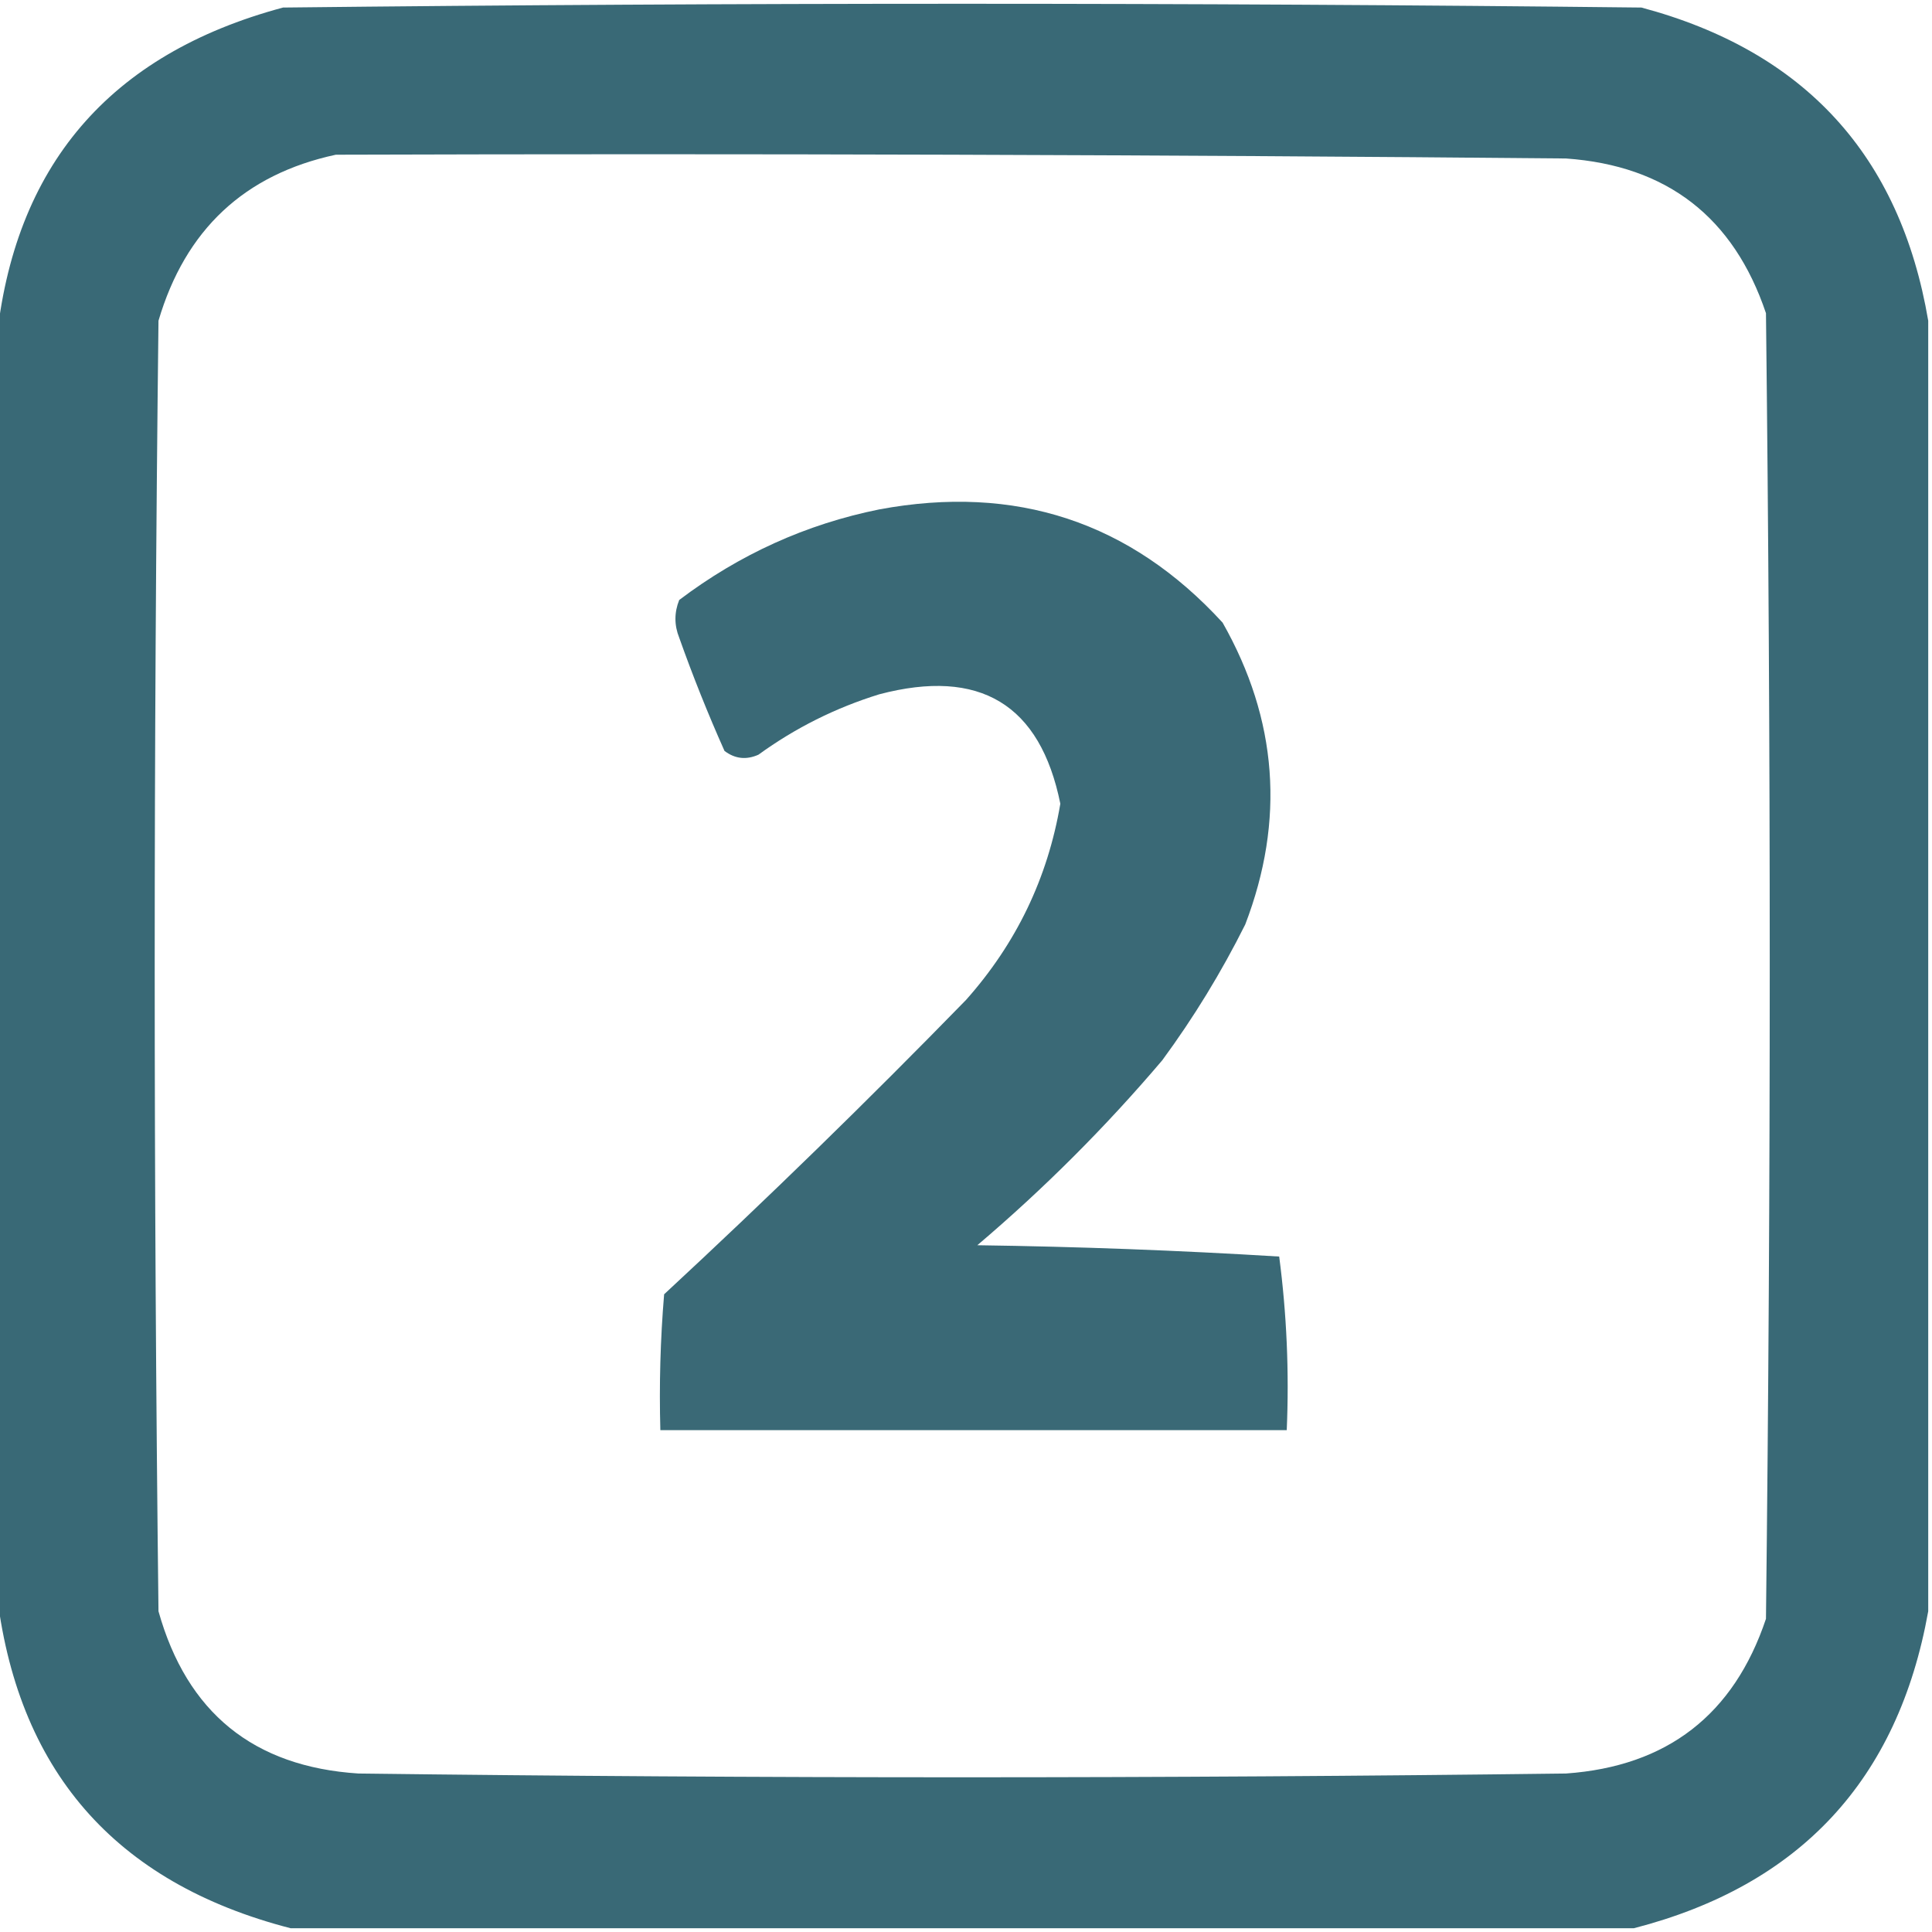
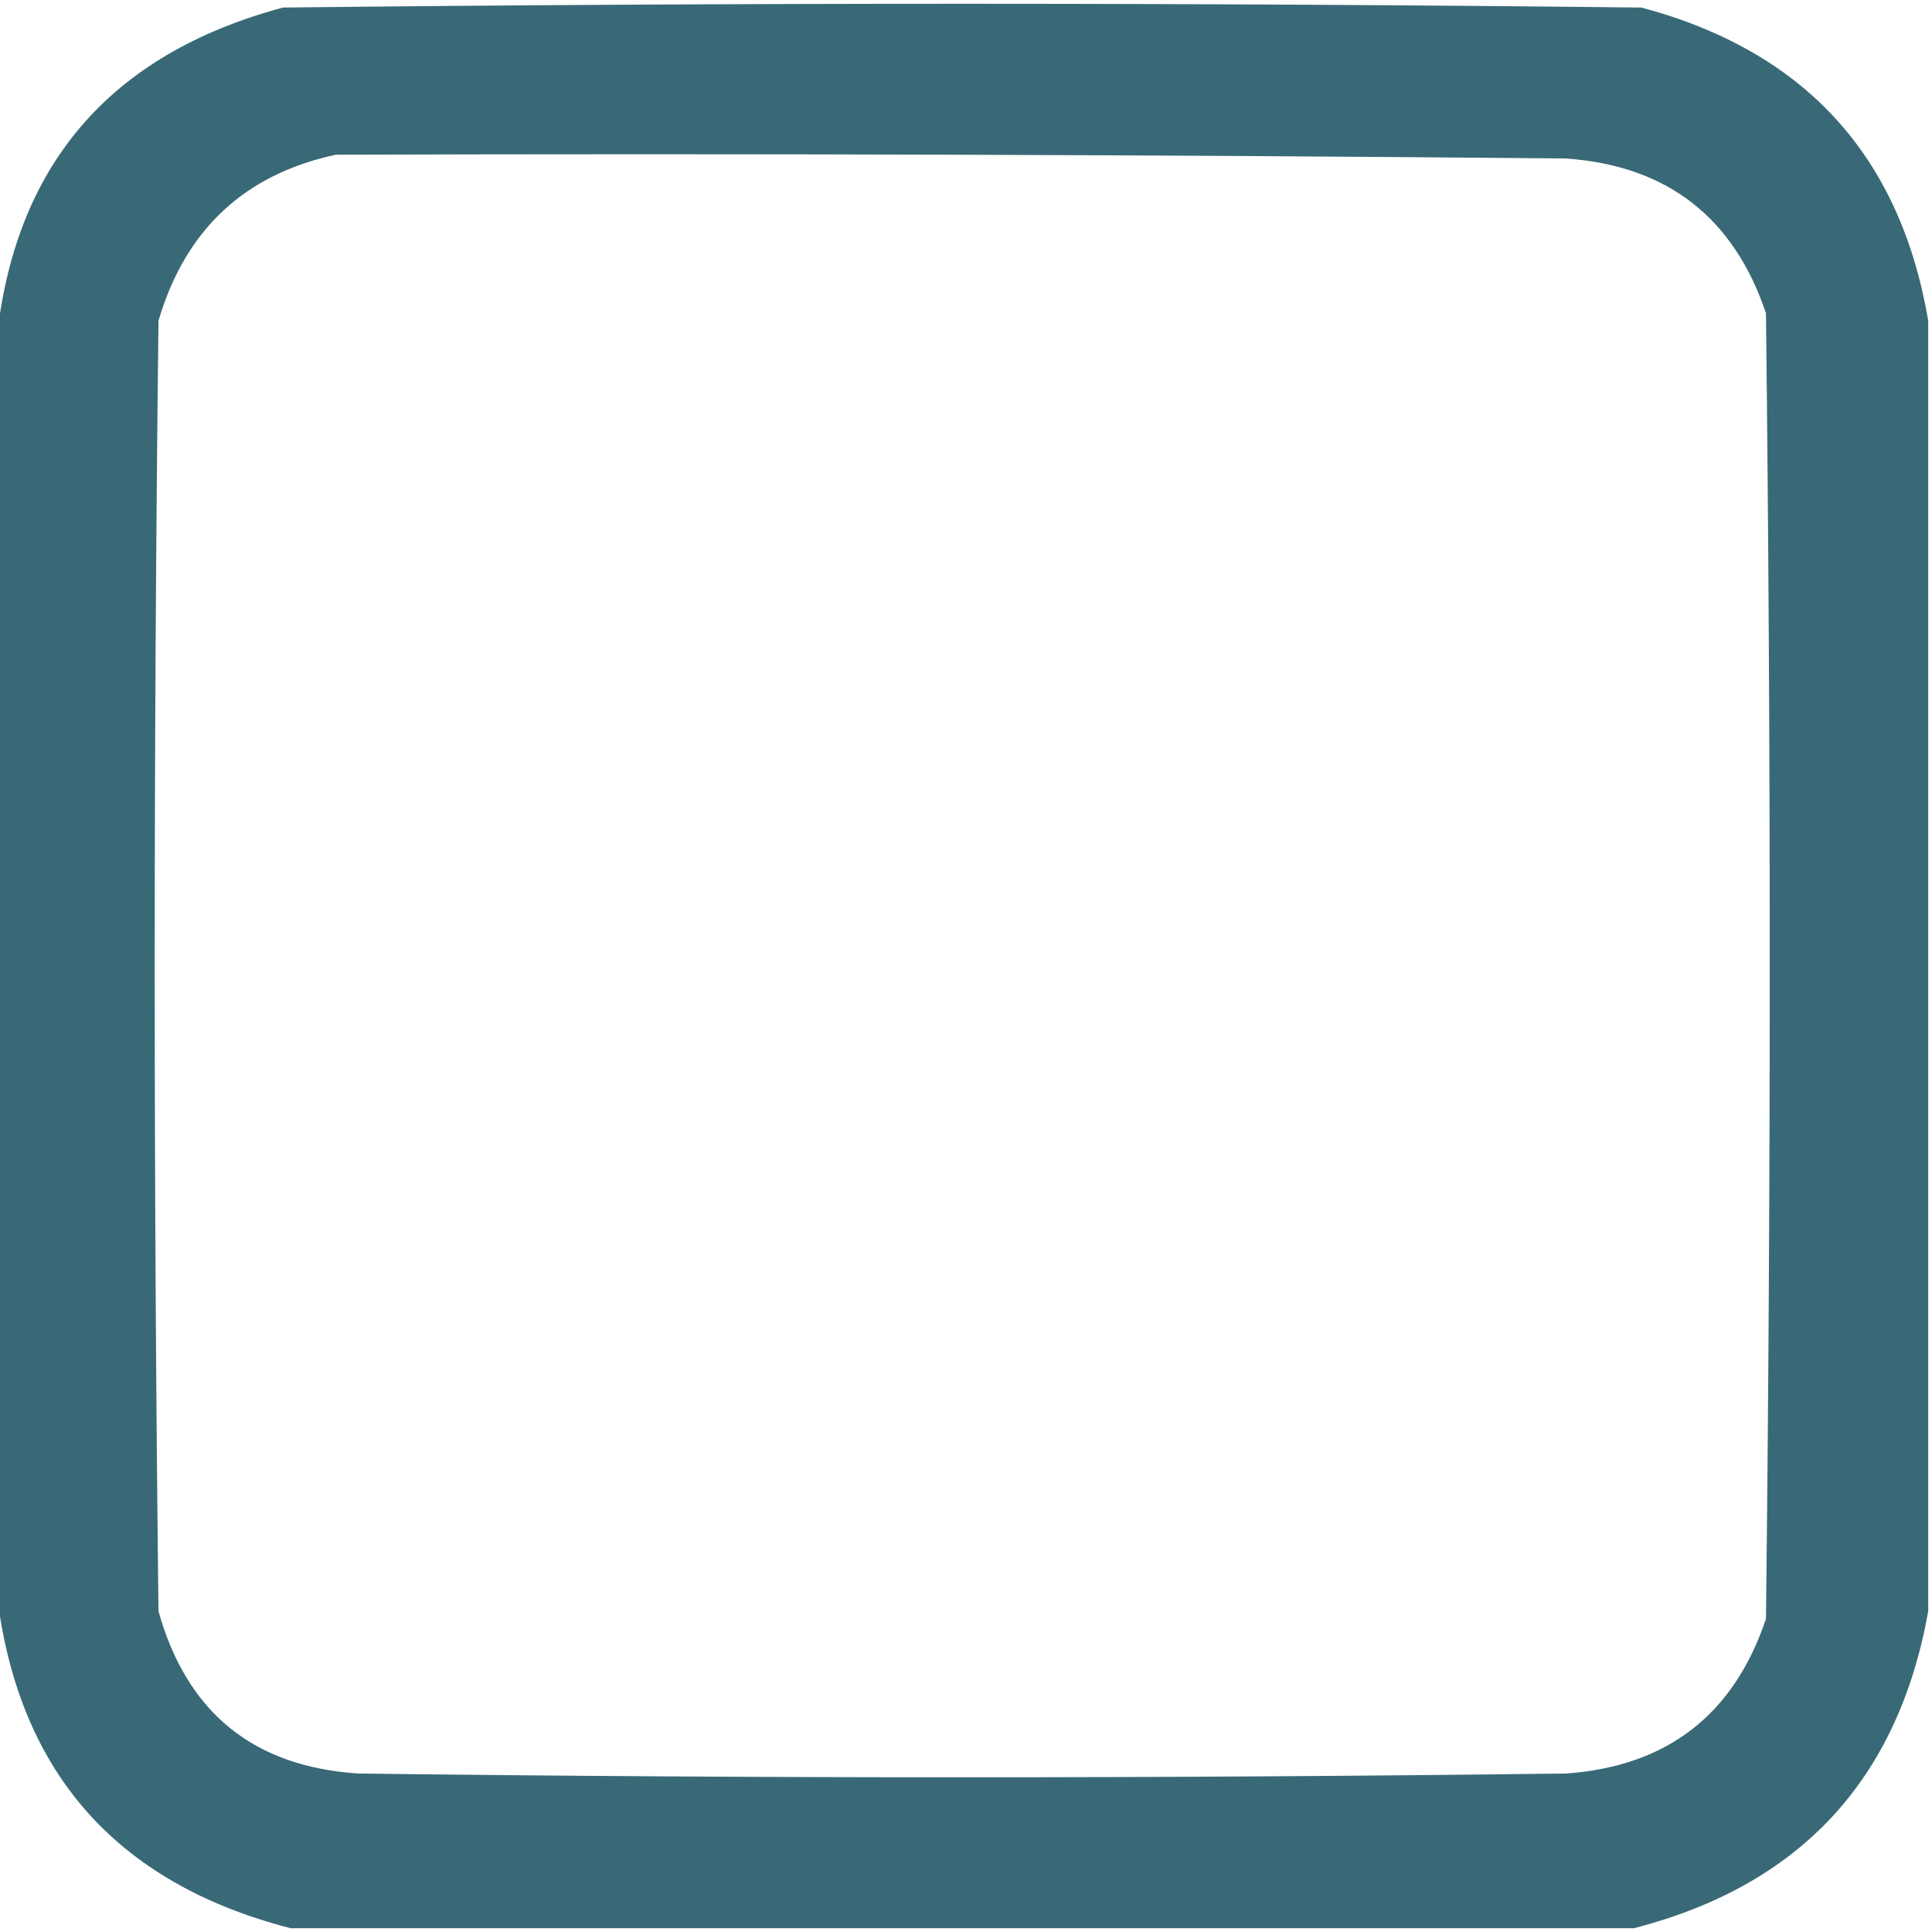
<svg xmlns="http://www.w3.org/2000/svg" version="1.1" width="256px" height="256px" style="shape-rendering:geometricPrecision; text-rendering:geometricPrecision; image-rendering:optimizeQuality; fill-rule:evenodd; clip-rule:evenodd">
  <g>
    <path style="opacity:0.946" fill="#2f616f" d="M 255.5,42.5 C 255.5,99.5 255.5,156.5 255.5,213.5C 251.506,235.829 238.506,249.829 216.5,255.5C 157.167,255.5 97.833,255.5 38.5,255.5C 15.134,249.468 2.134,234.468 -0.5,210.5C -0.5,155.5 -0.5,100.5 -0.5,45.5C 1.799,22.02 14.465,7.187 37.5,1C 97.5,0.333 157.5,0.333 217.5,1C 239.112,6.774 251.779,20.607 255.5,42.5 Z M 44.5,20.5 C 98.834,20.333 153.168,20.5 207.5,21C 220.879,21.941 229.713,28.775 234,41.5C 234.667,99.167 234.667,156.833 234,214.5C 229.736,227.218 220.903,234.051 207.5,235C 154.167,235.667 100.833,235.667 47.5,235C 33.602,234.104 24.768,226.937 21,213.5C 20.333,156.5 20.333,99.5 21,42.5C 24.557,30.438 32.39,23.105 44.5,20.5 Z" />
  </g>
  <g>
-     <path style="opacity:0.942" fill="#2f616f" d="M 116.5,67.5 C 134.58,64.135 149.747,69.135 162,82.5C 169.294,95.357 170.294,108.691 165,122.5C 161.835,128.834 158.169,134.834 154,140.5C 146.5,149.333 138.333,157.5 129.5,165C 142.878,165.185 156.212,165.685 169.5,166.5C 170.497,174.138 170.831,181.804 170.5,189.5C 142.833,189.5 115.167,189.5 87.5,189.5C 87.334,183.491 87.501,177.491 88,171.5C 101.638,158.863 114.971,145.863 128,132.5C 134.661,125.014 138.827,116.347 140.5,106.5C 137.834,93.319 129.834,88.485 116.5,92C 110.716,93.789 105.383,96.455 100.5,100C 98.888,100.72 97.388,100.554 96,99.5C 93.804,94.58 91.804,89.58 90,84.5C 89.333,82.833 89.333,81.167 90,79.5C 97.996,73.454 106.829,69.454 116.5,67.5 Z" />
-   </g>
+     </g>
</svg>